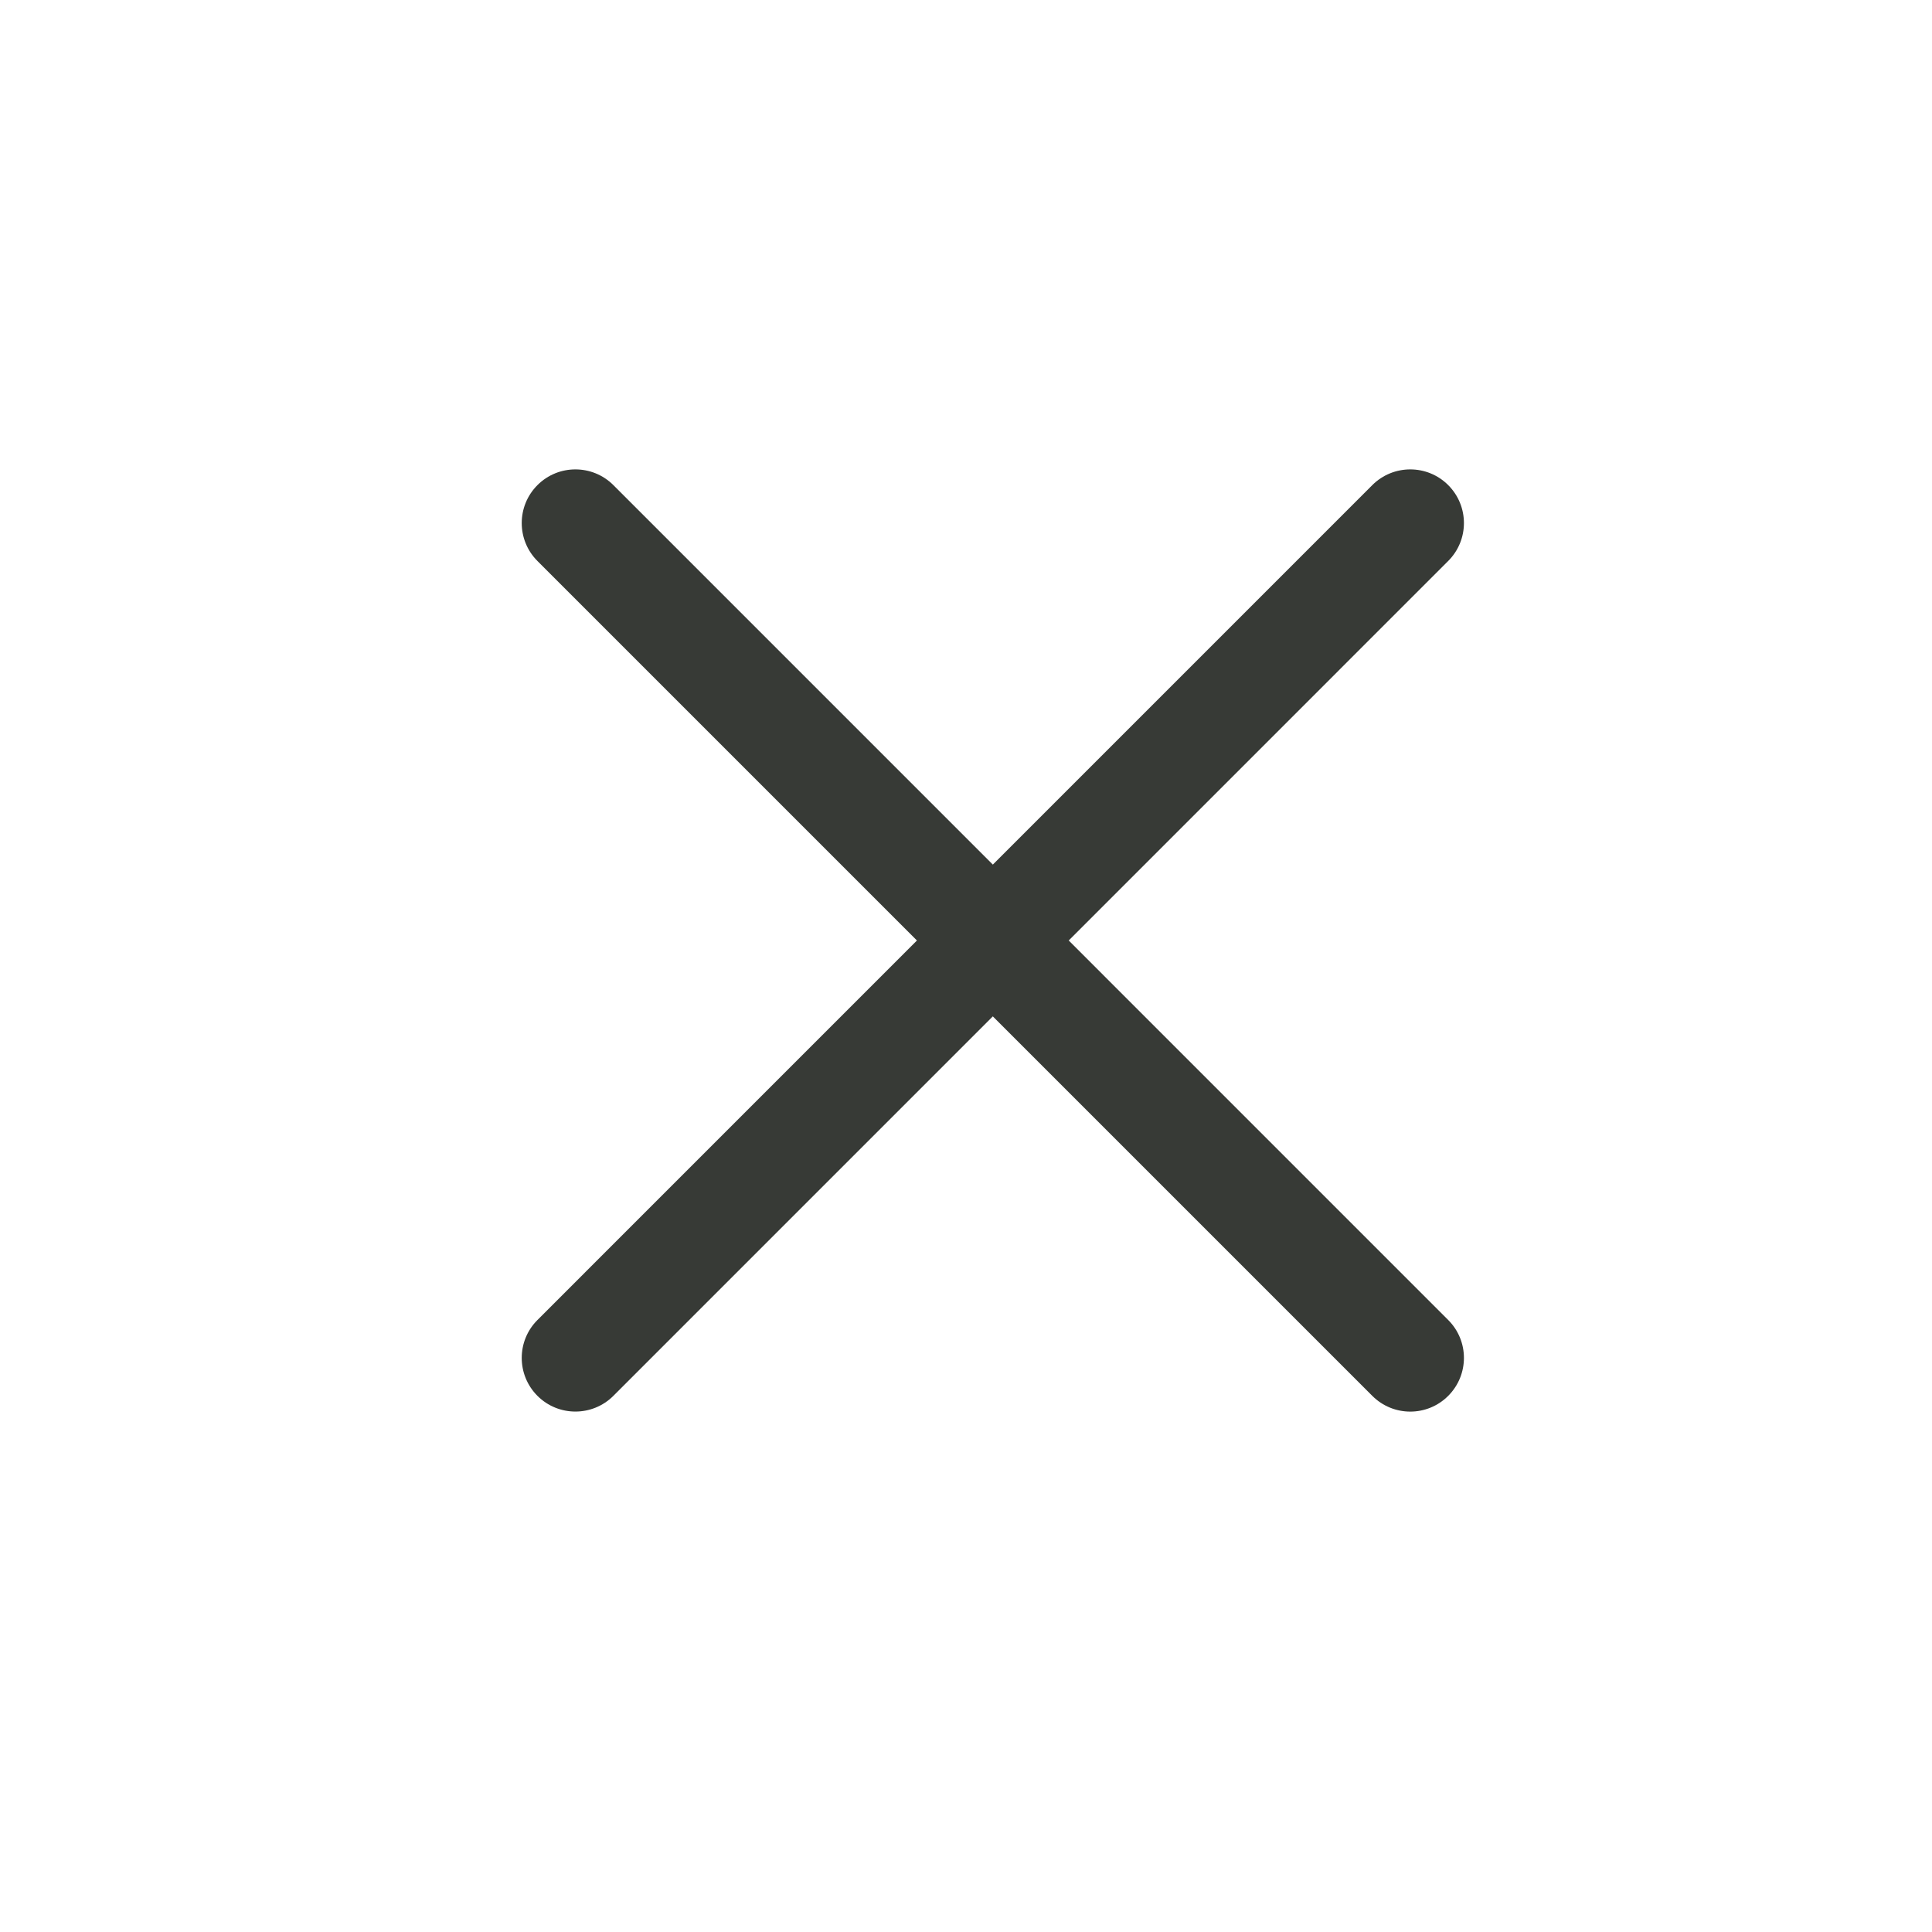
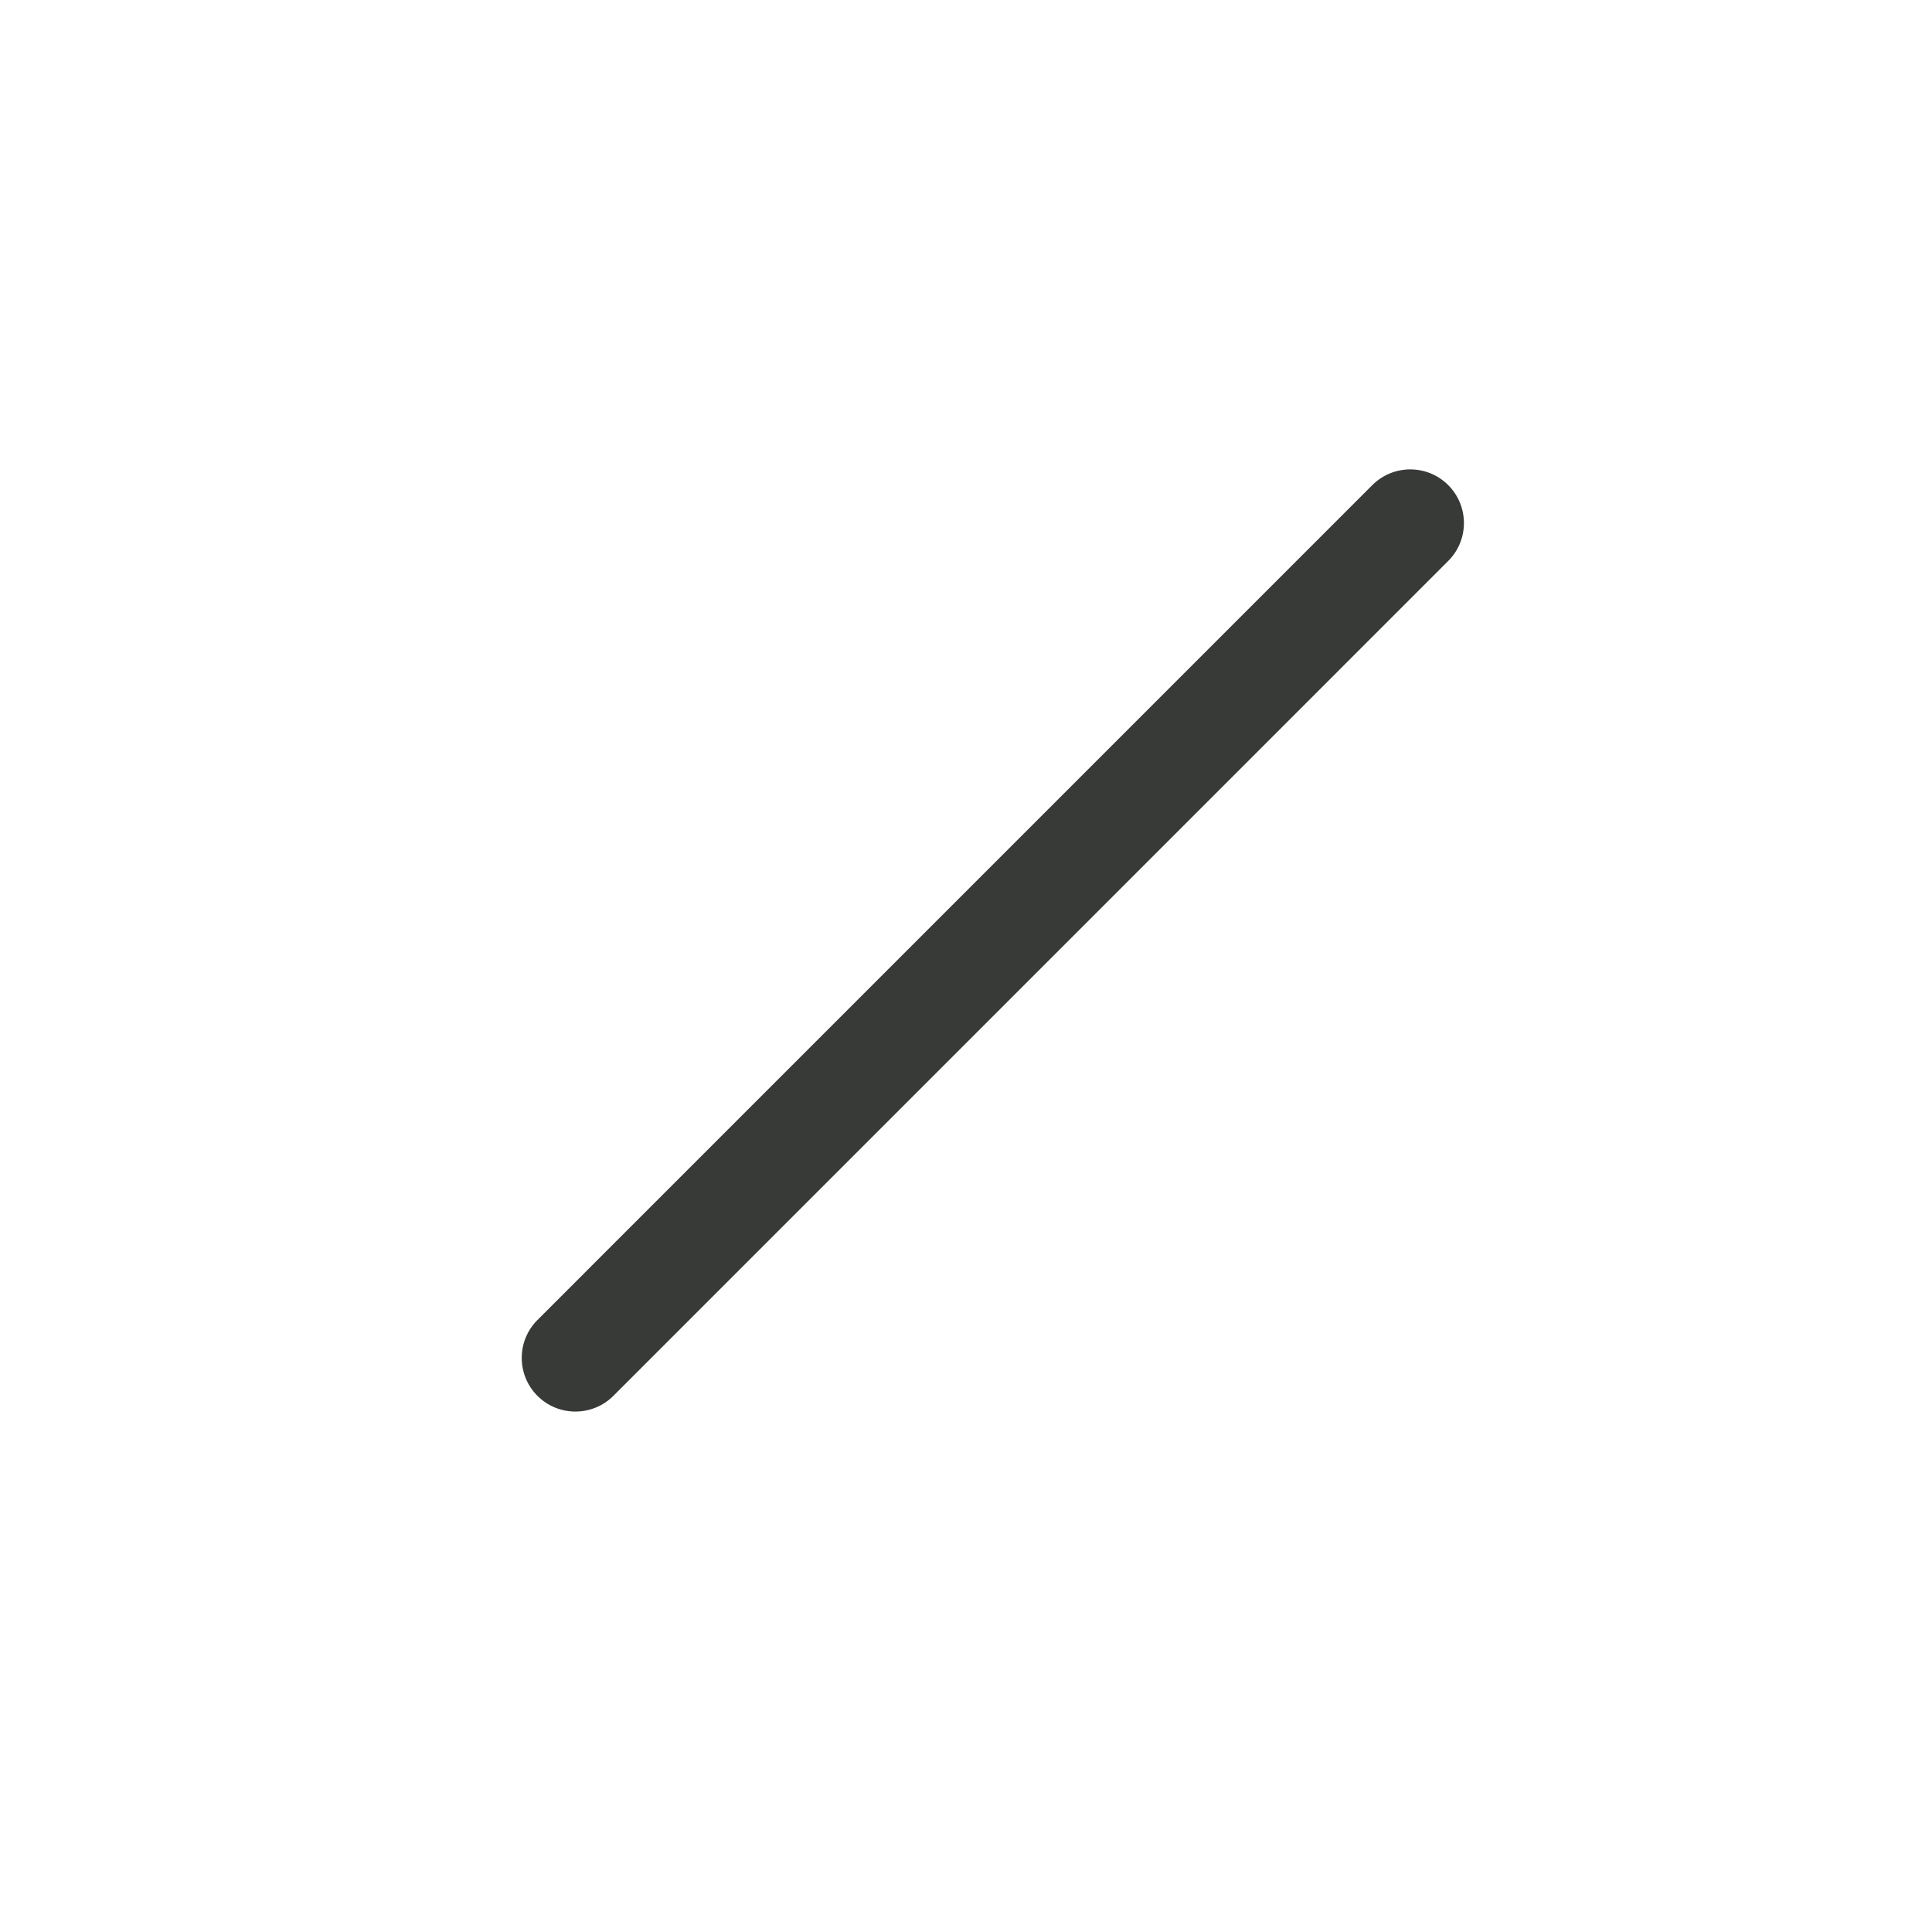
<svg xmlns="http://www.w3.org/2000/svg" width="36" height="36" viewBox="0 0 36 36" fill="none">
  <path fill-rule="evenodd" clip-rule="evenodd" d="M10.015 26.01C9.624 25.619 9.624 24.986 10.015 24.596L25.571 9.039C25.962 8.649 26.595 8.649 26.985 9.039C27.376 9.43 27.376 10.063 26.985 10.453L11.429 26.01C11.038 26.4 10.405 26.4 10.015 26.01Z" fill="#373A36" />
-   <path fill-rule="evenodd" clip-rule="evenodd" d="M10.015 9.039C10.405 8.649 11.038 8.649 11.429 9.039L26.985 24.596C27.376 24.986 27.376 25.619 26.985 26.01C26.595 26.401 25.962 26.401 25.571 26.01L10.015 10.454C9.624 10.063 9.624 9.43 10.015 9.039Z" fill="#373A36" />
</svg>